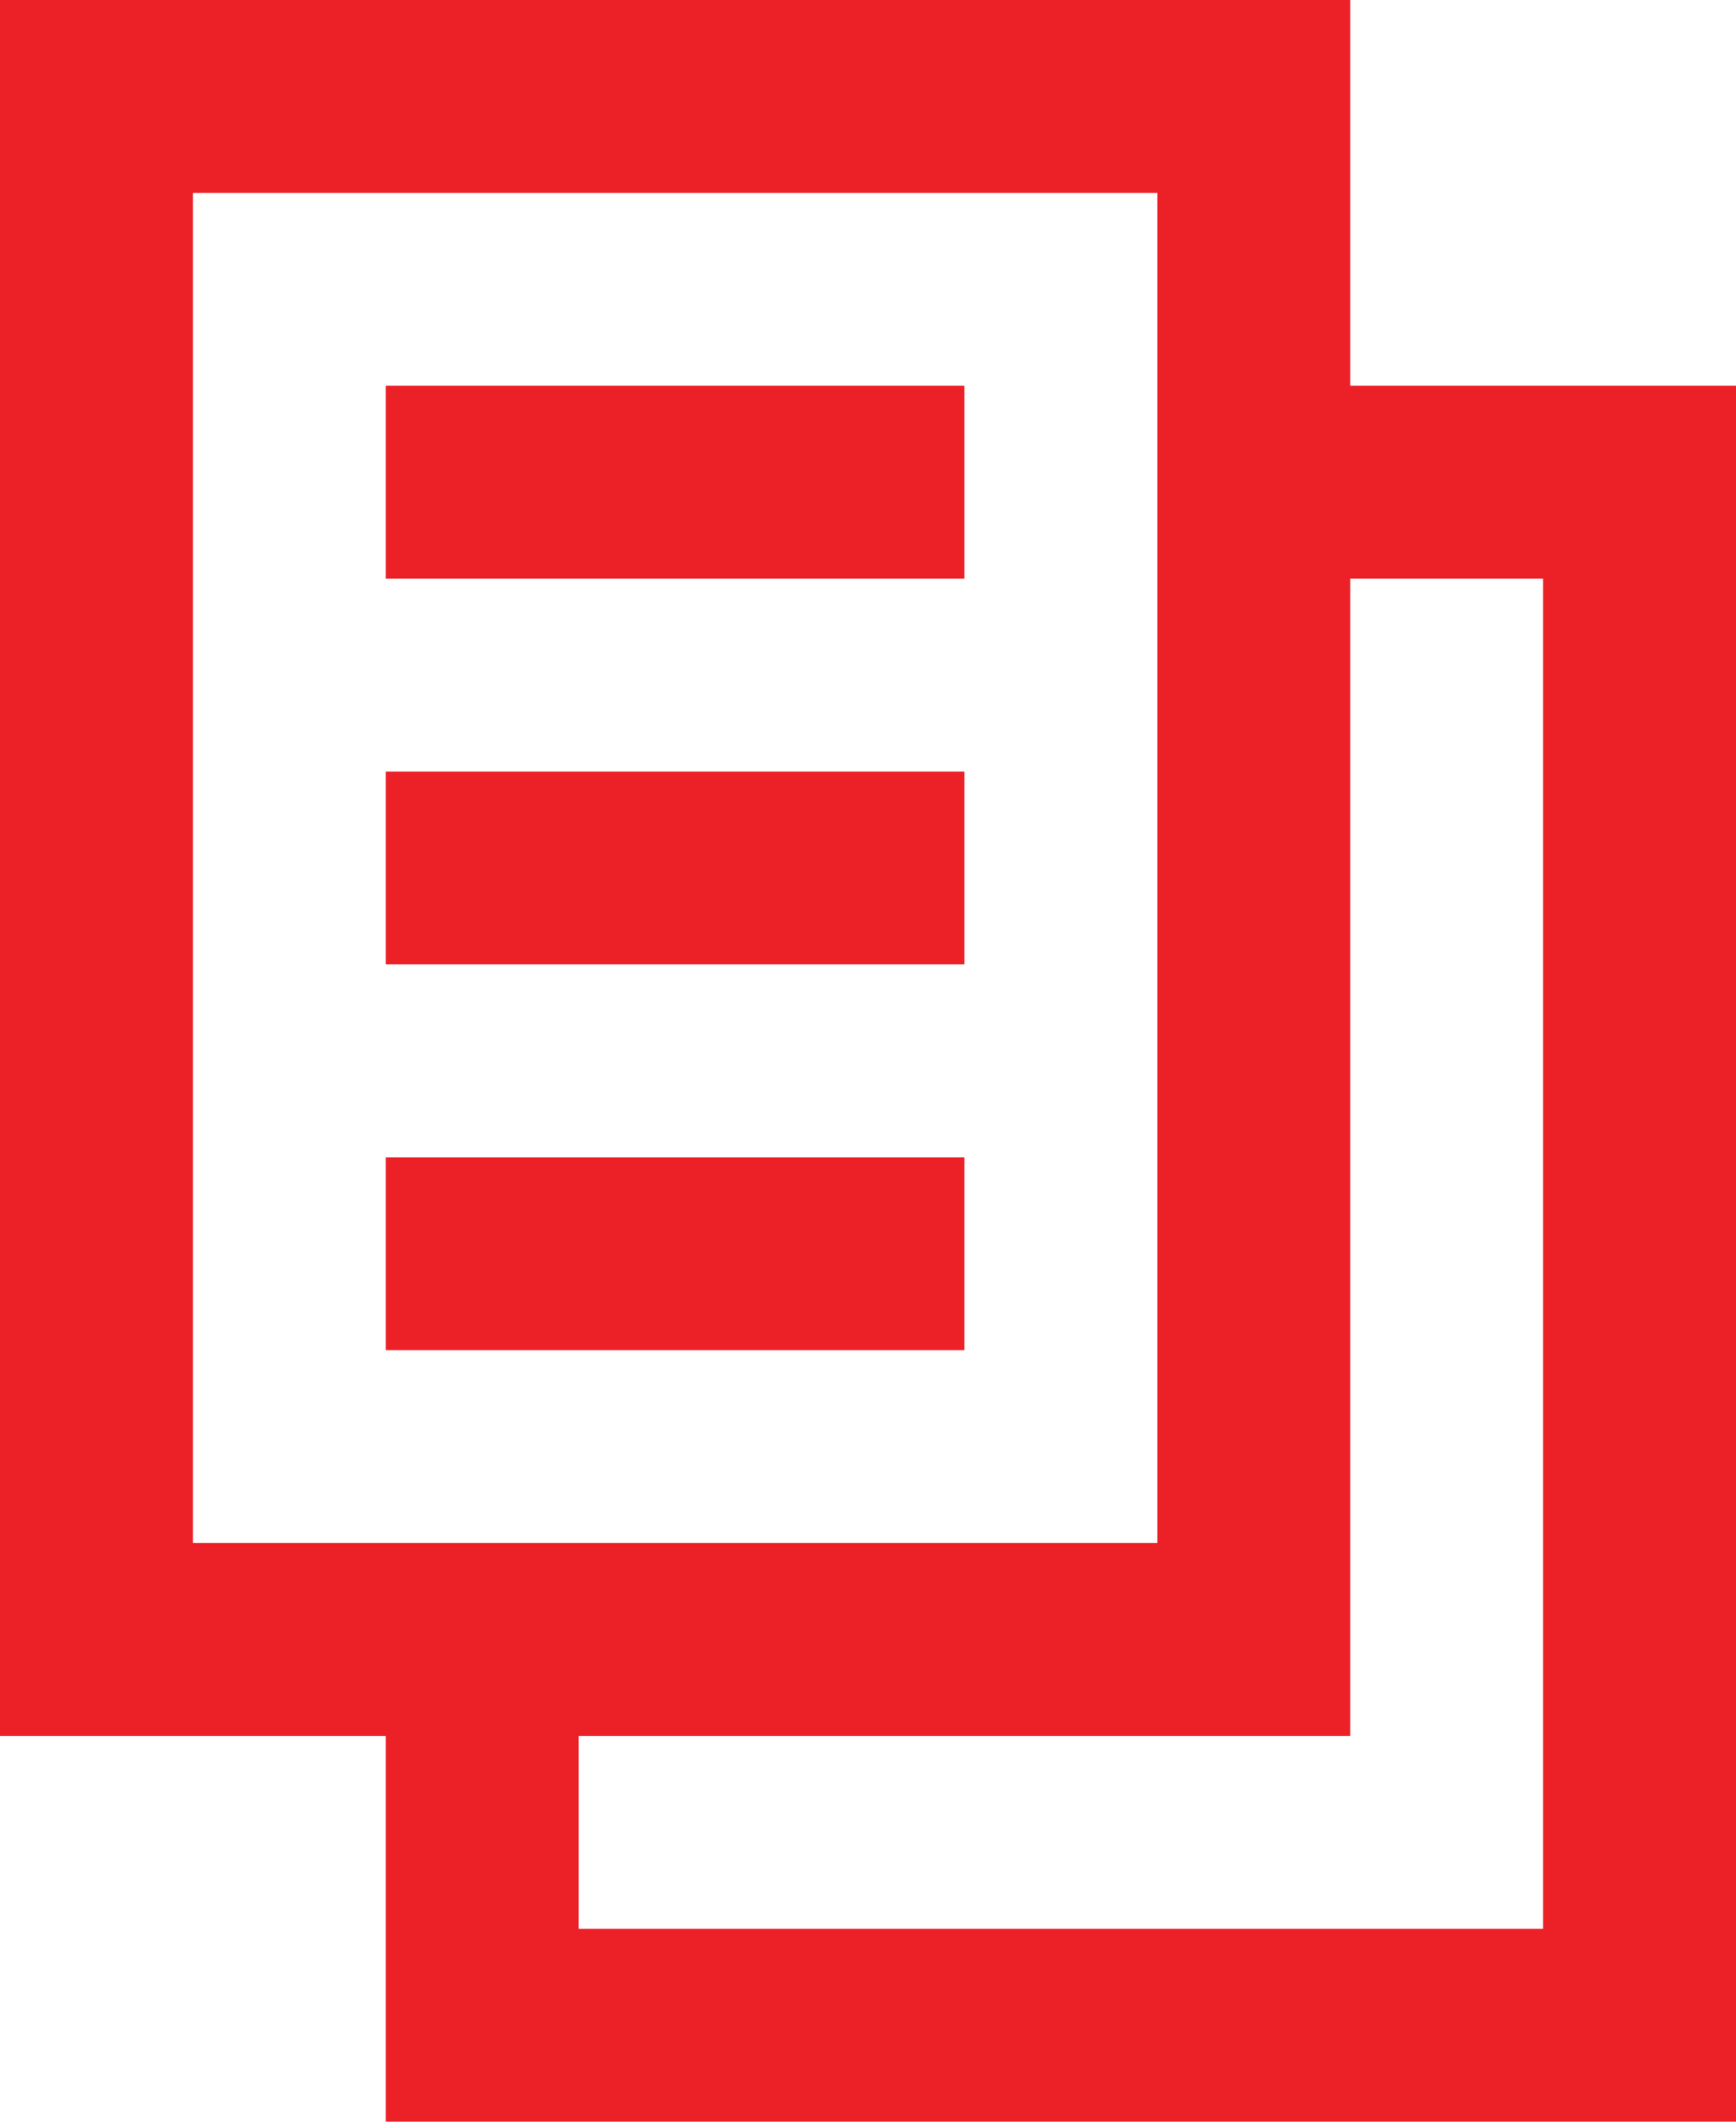
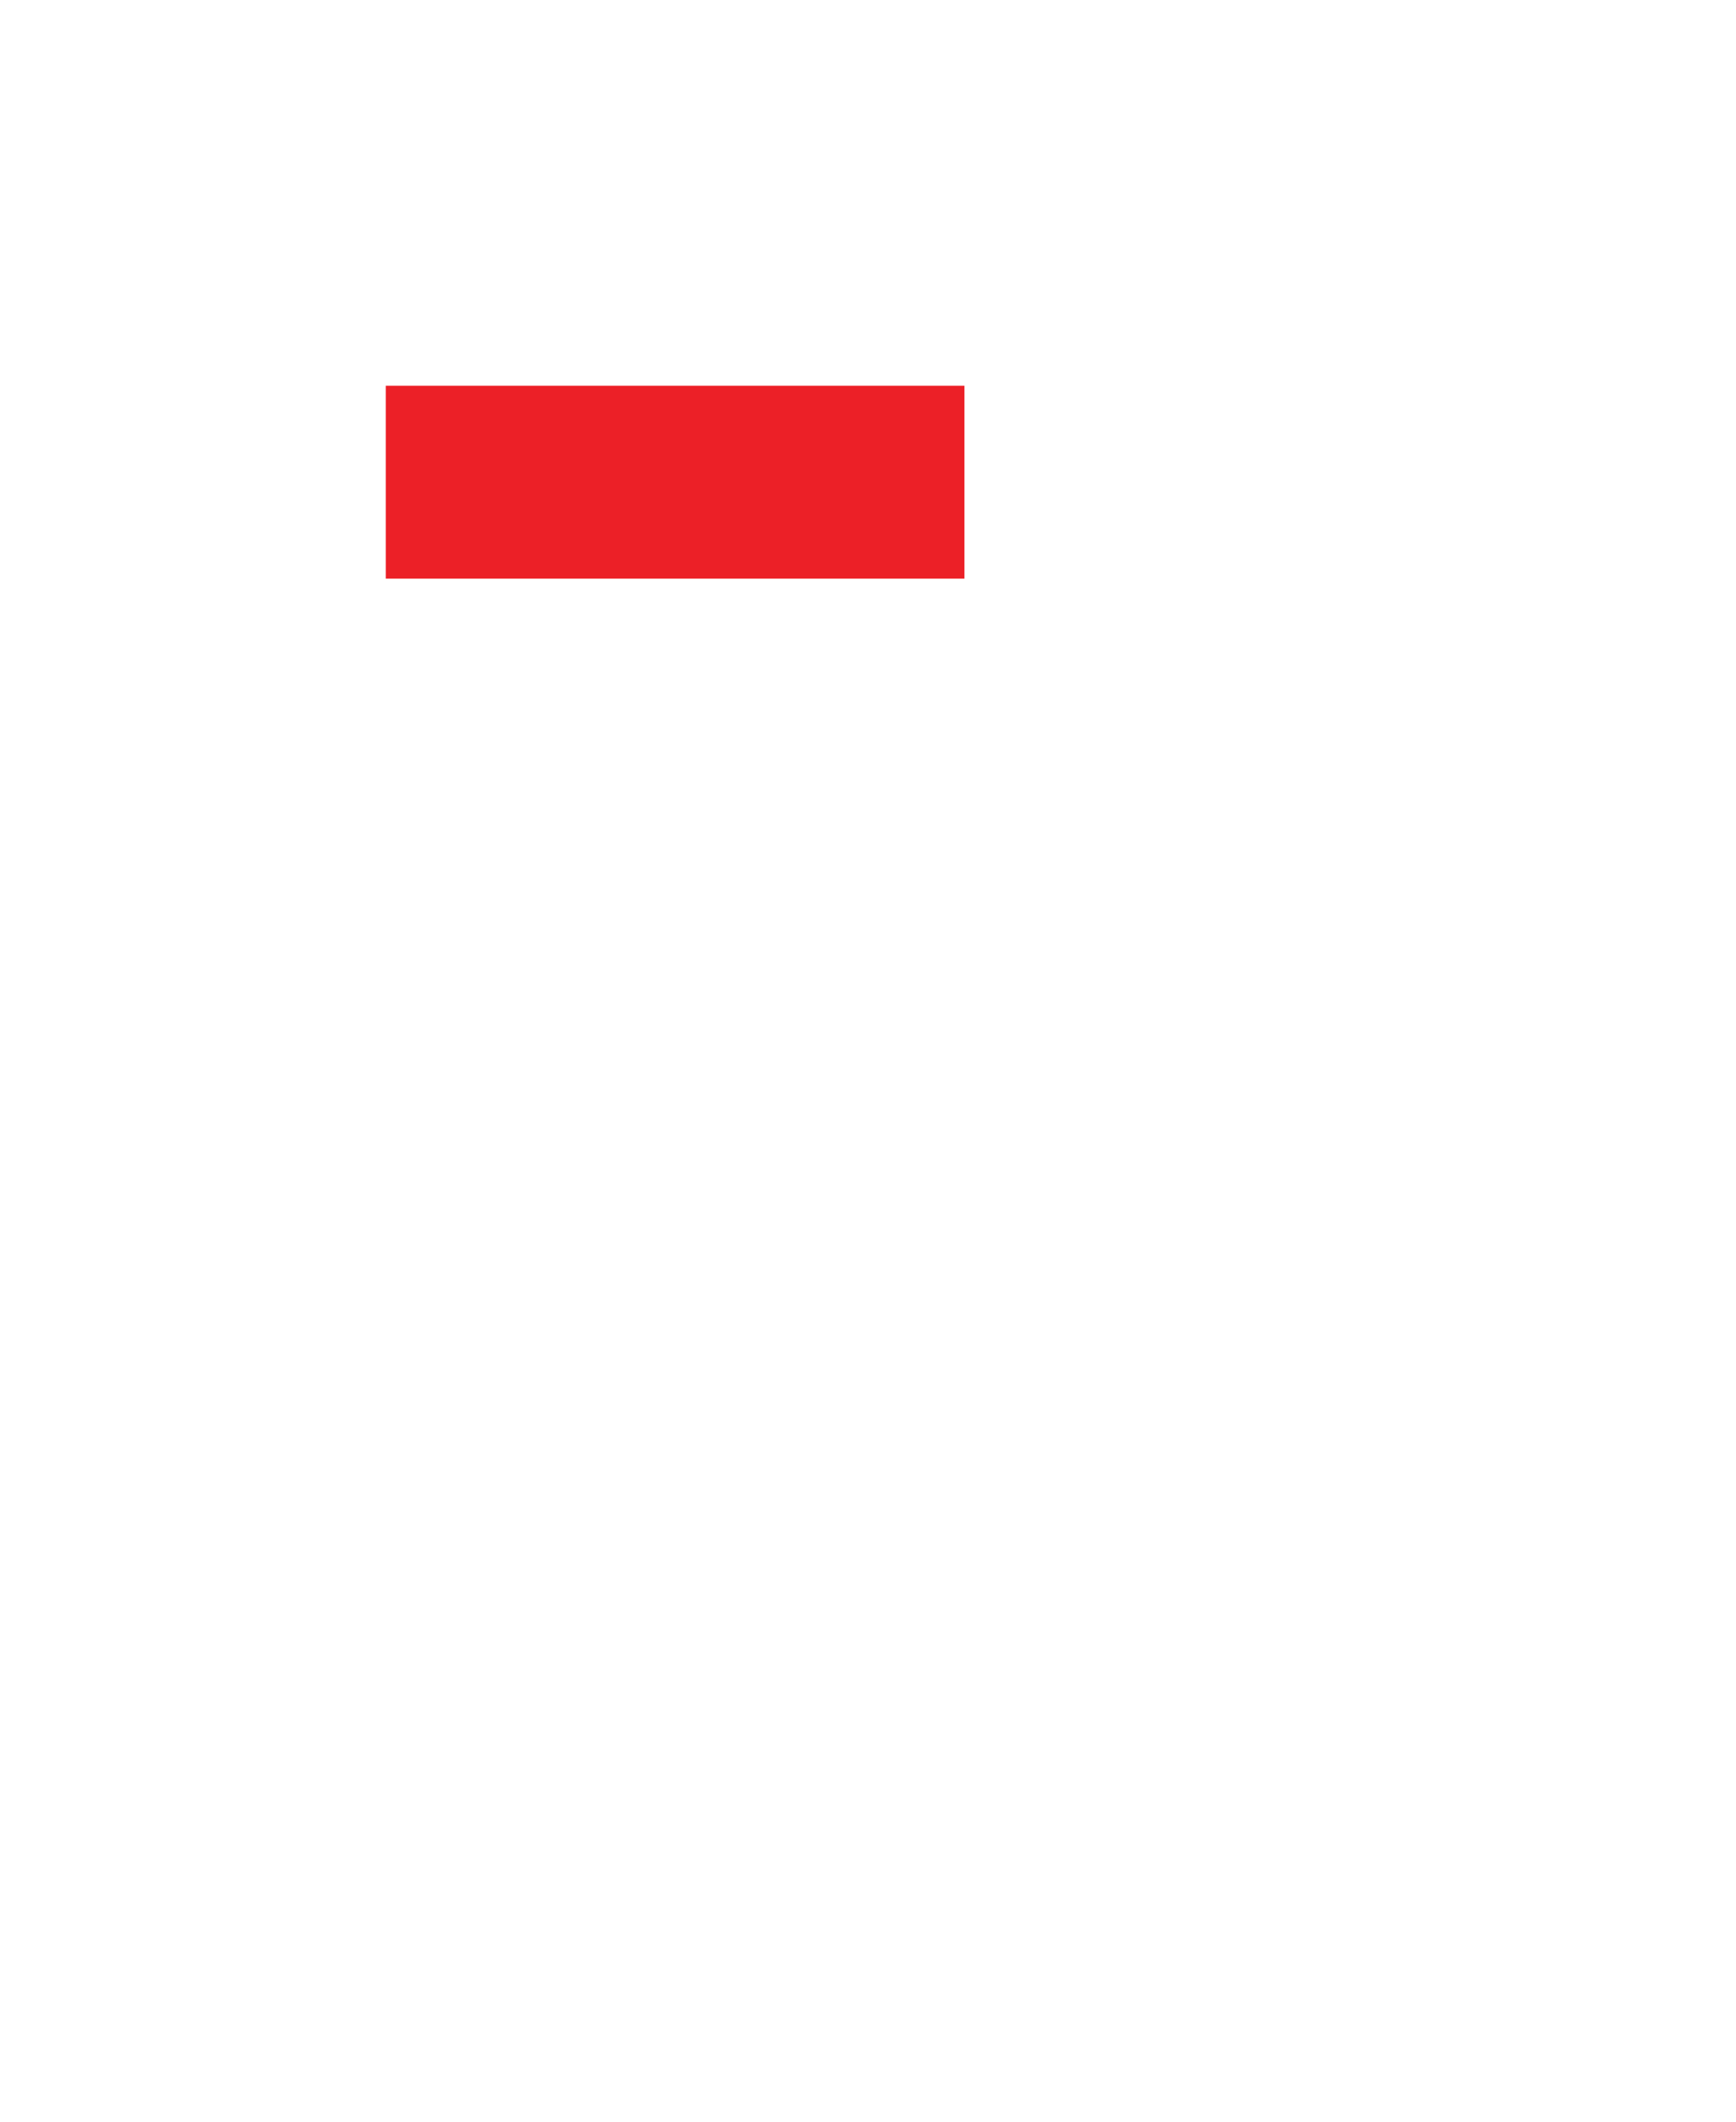
<svg xmlns="http://www.w3.org/2000/svg" width="18" height="22" viewBox="0 0 18 22">
  <g id="Group_31027" data-name="Group 31027" transform="translate(-711 -764)">
    <g id="Group_6" data-name="Group 6" transform="translate(-1825 -3696)">
      <g id="copy" transform="translate(2536 4460)">
        <path id="Path_332" data-name="Path 332" d="M13,7H7V5h6Z" transform="translate(-3 -1)" fill="#ec2027" />
-         <path id="Path_333" data-name="Path 333" d="M13,11H7V9h6Z" transform="translate(-3 -1)" fill="#ec2027" />
-         <path id="Path_334" data-name="Path 334" d="M7,15h6V13H7Z" transform="translate(-3 -1)" fill="#ec2027" />
-         <path id="Path_335" data-name="Path 335" d="M3,19V1H17V5h4V23H7V19Zm12-2V3H5V17ZM17,7V19H9v2H19V7Z" transform="translate(-3 -1)" fill="#ec2027" fill-rule="evenodd" />
      </g>
    </g>
  </g>
</svg>